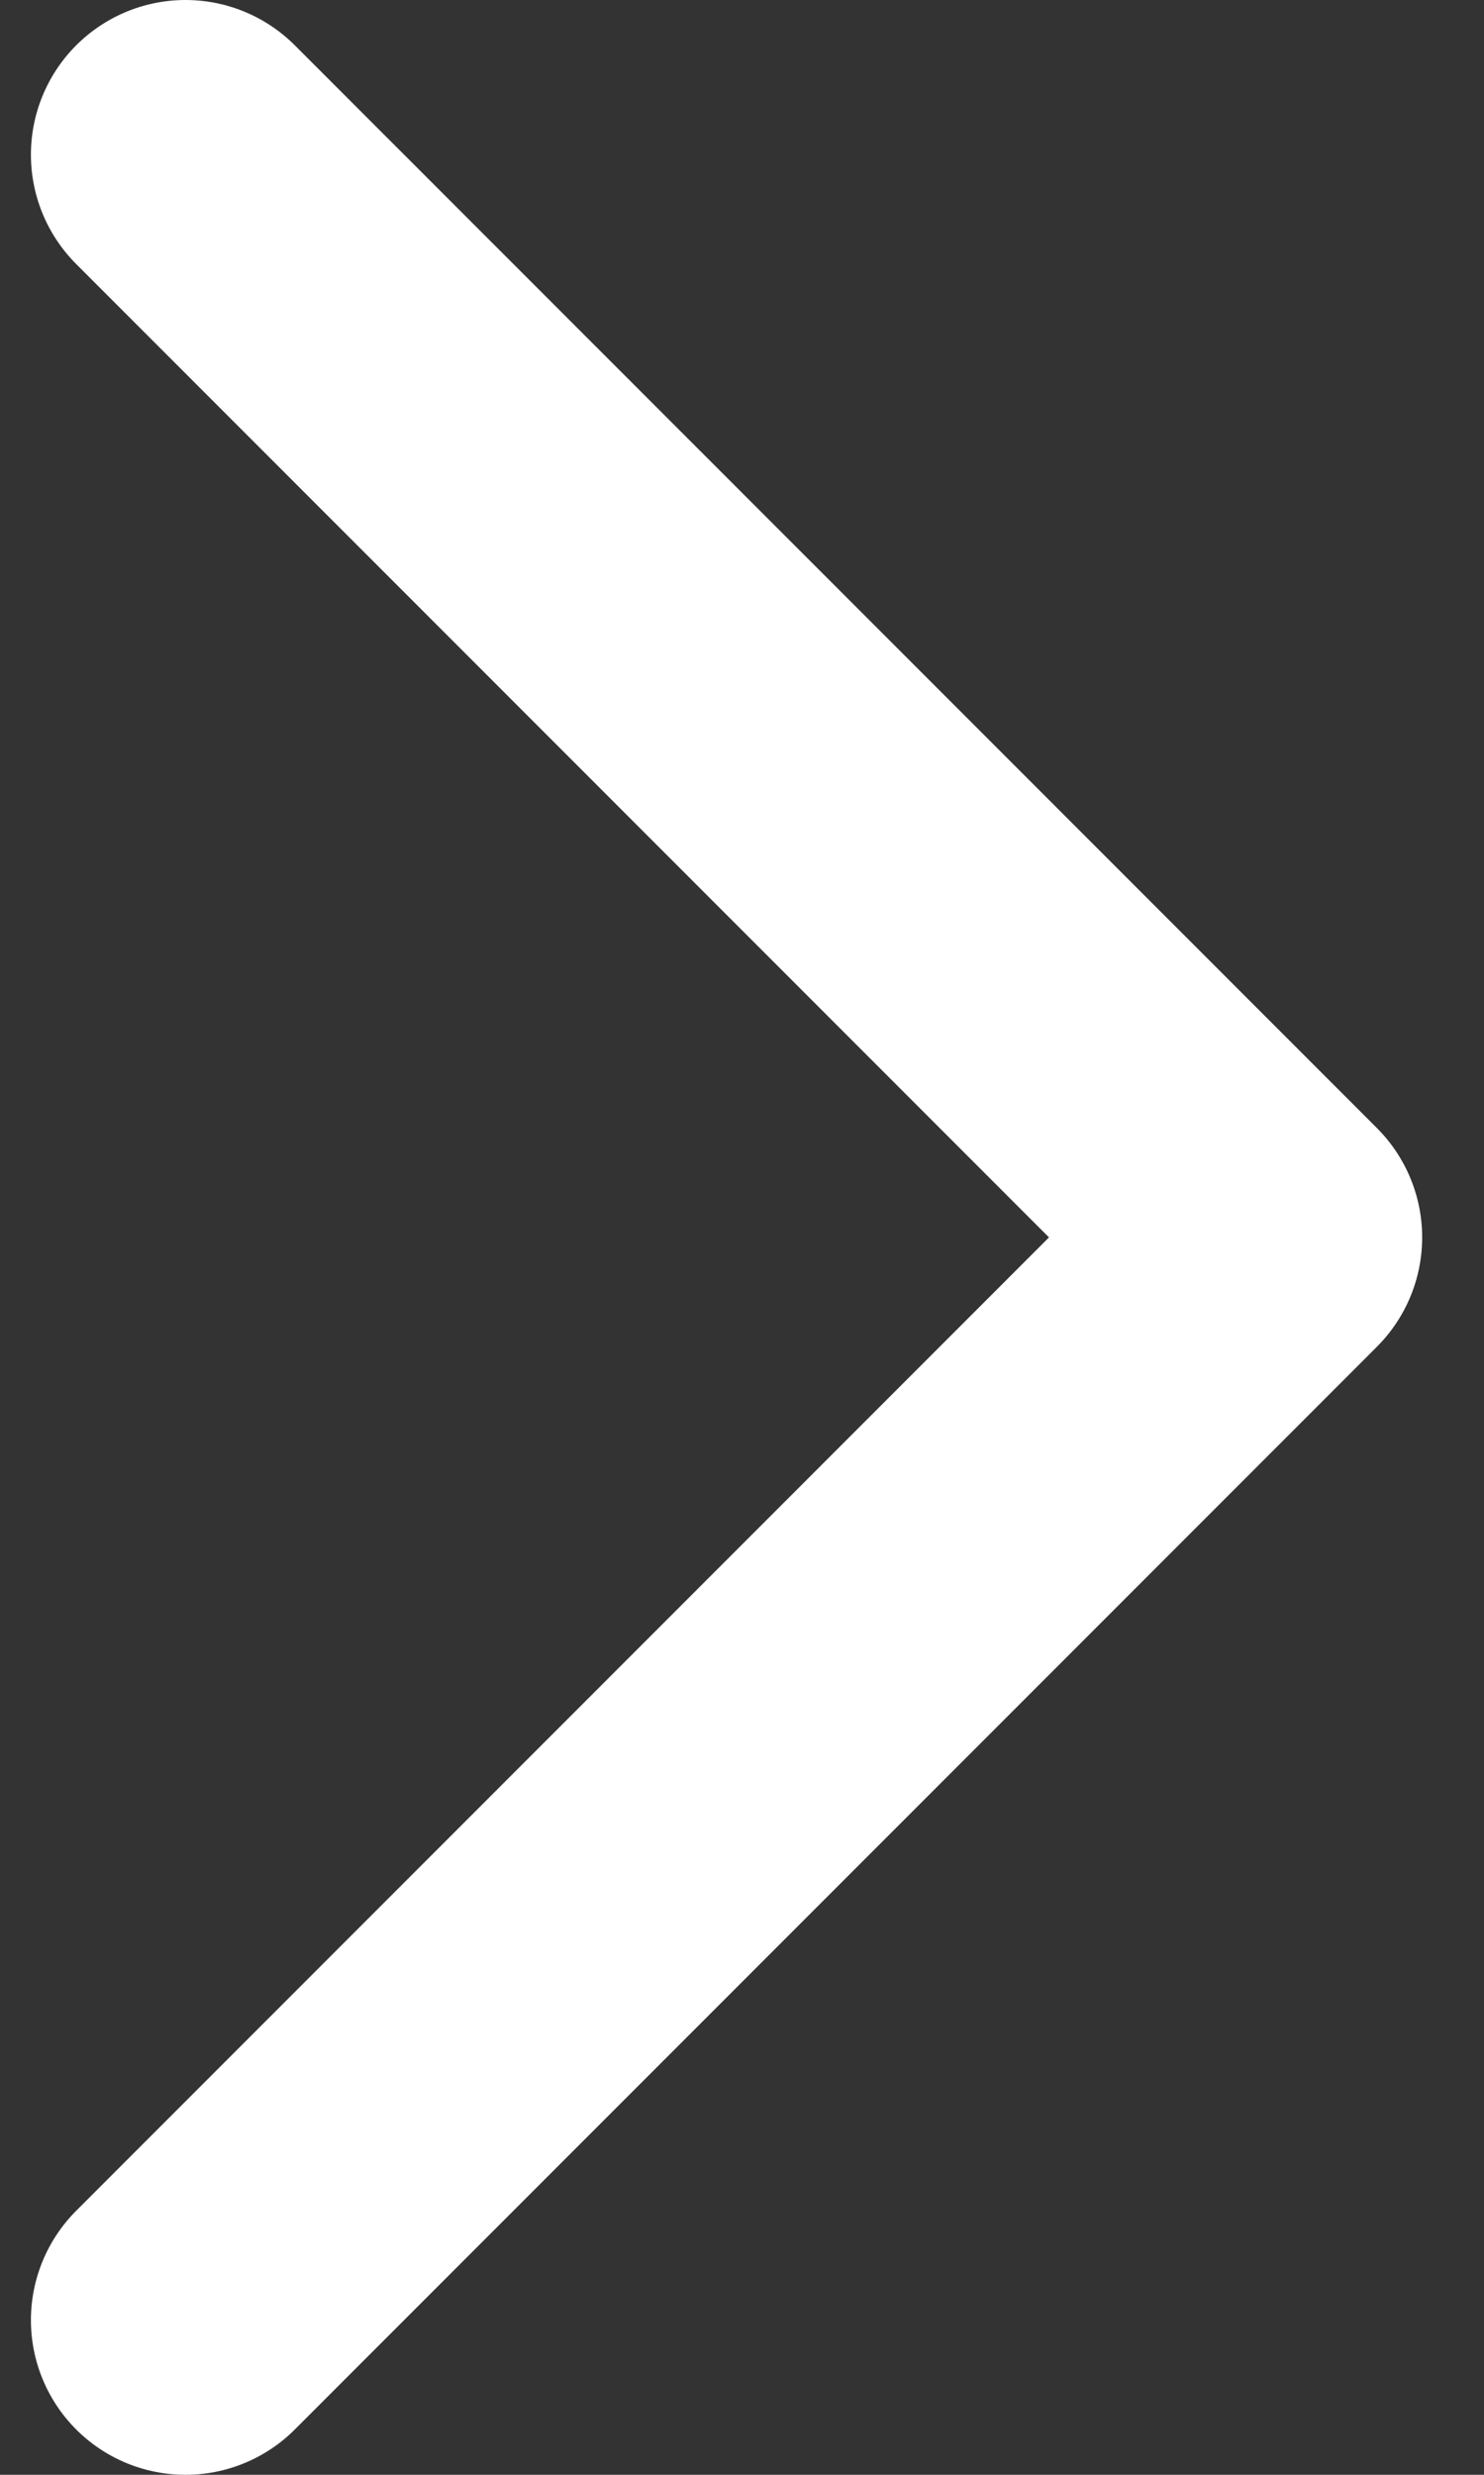
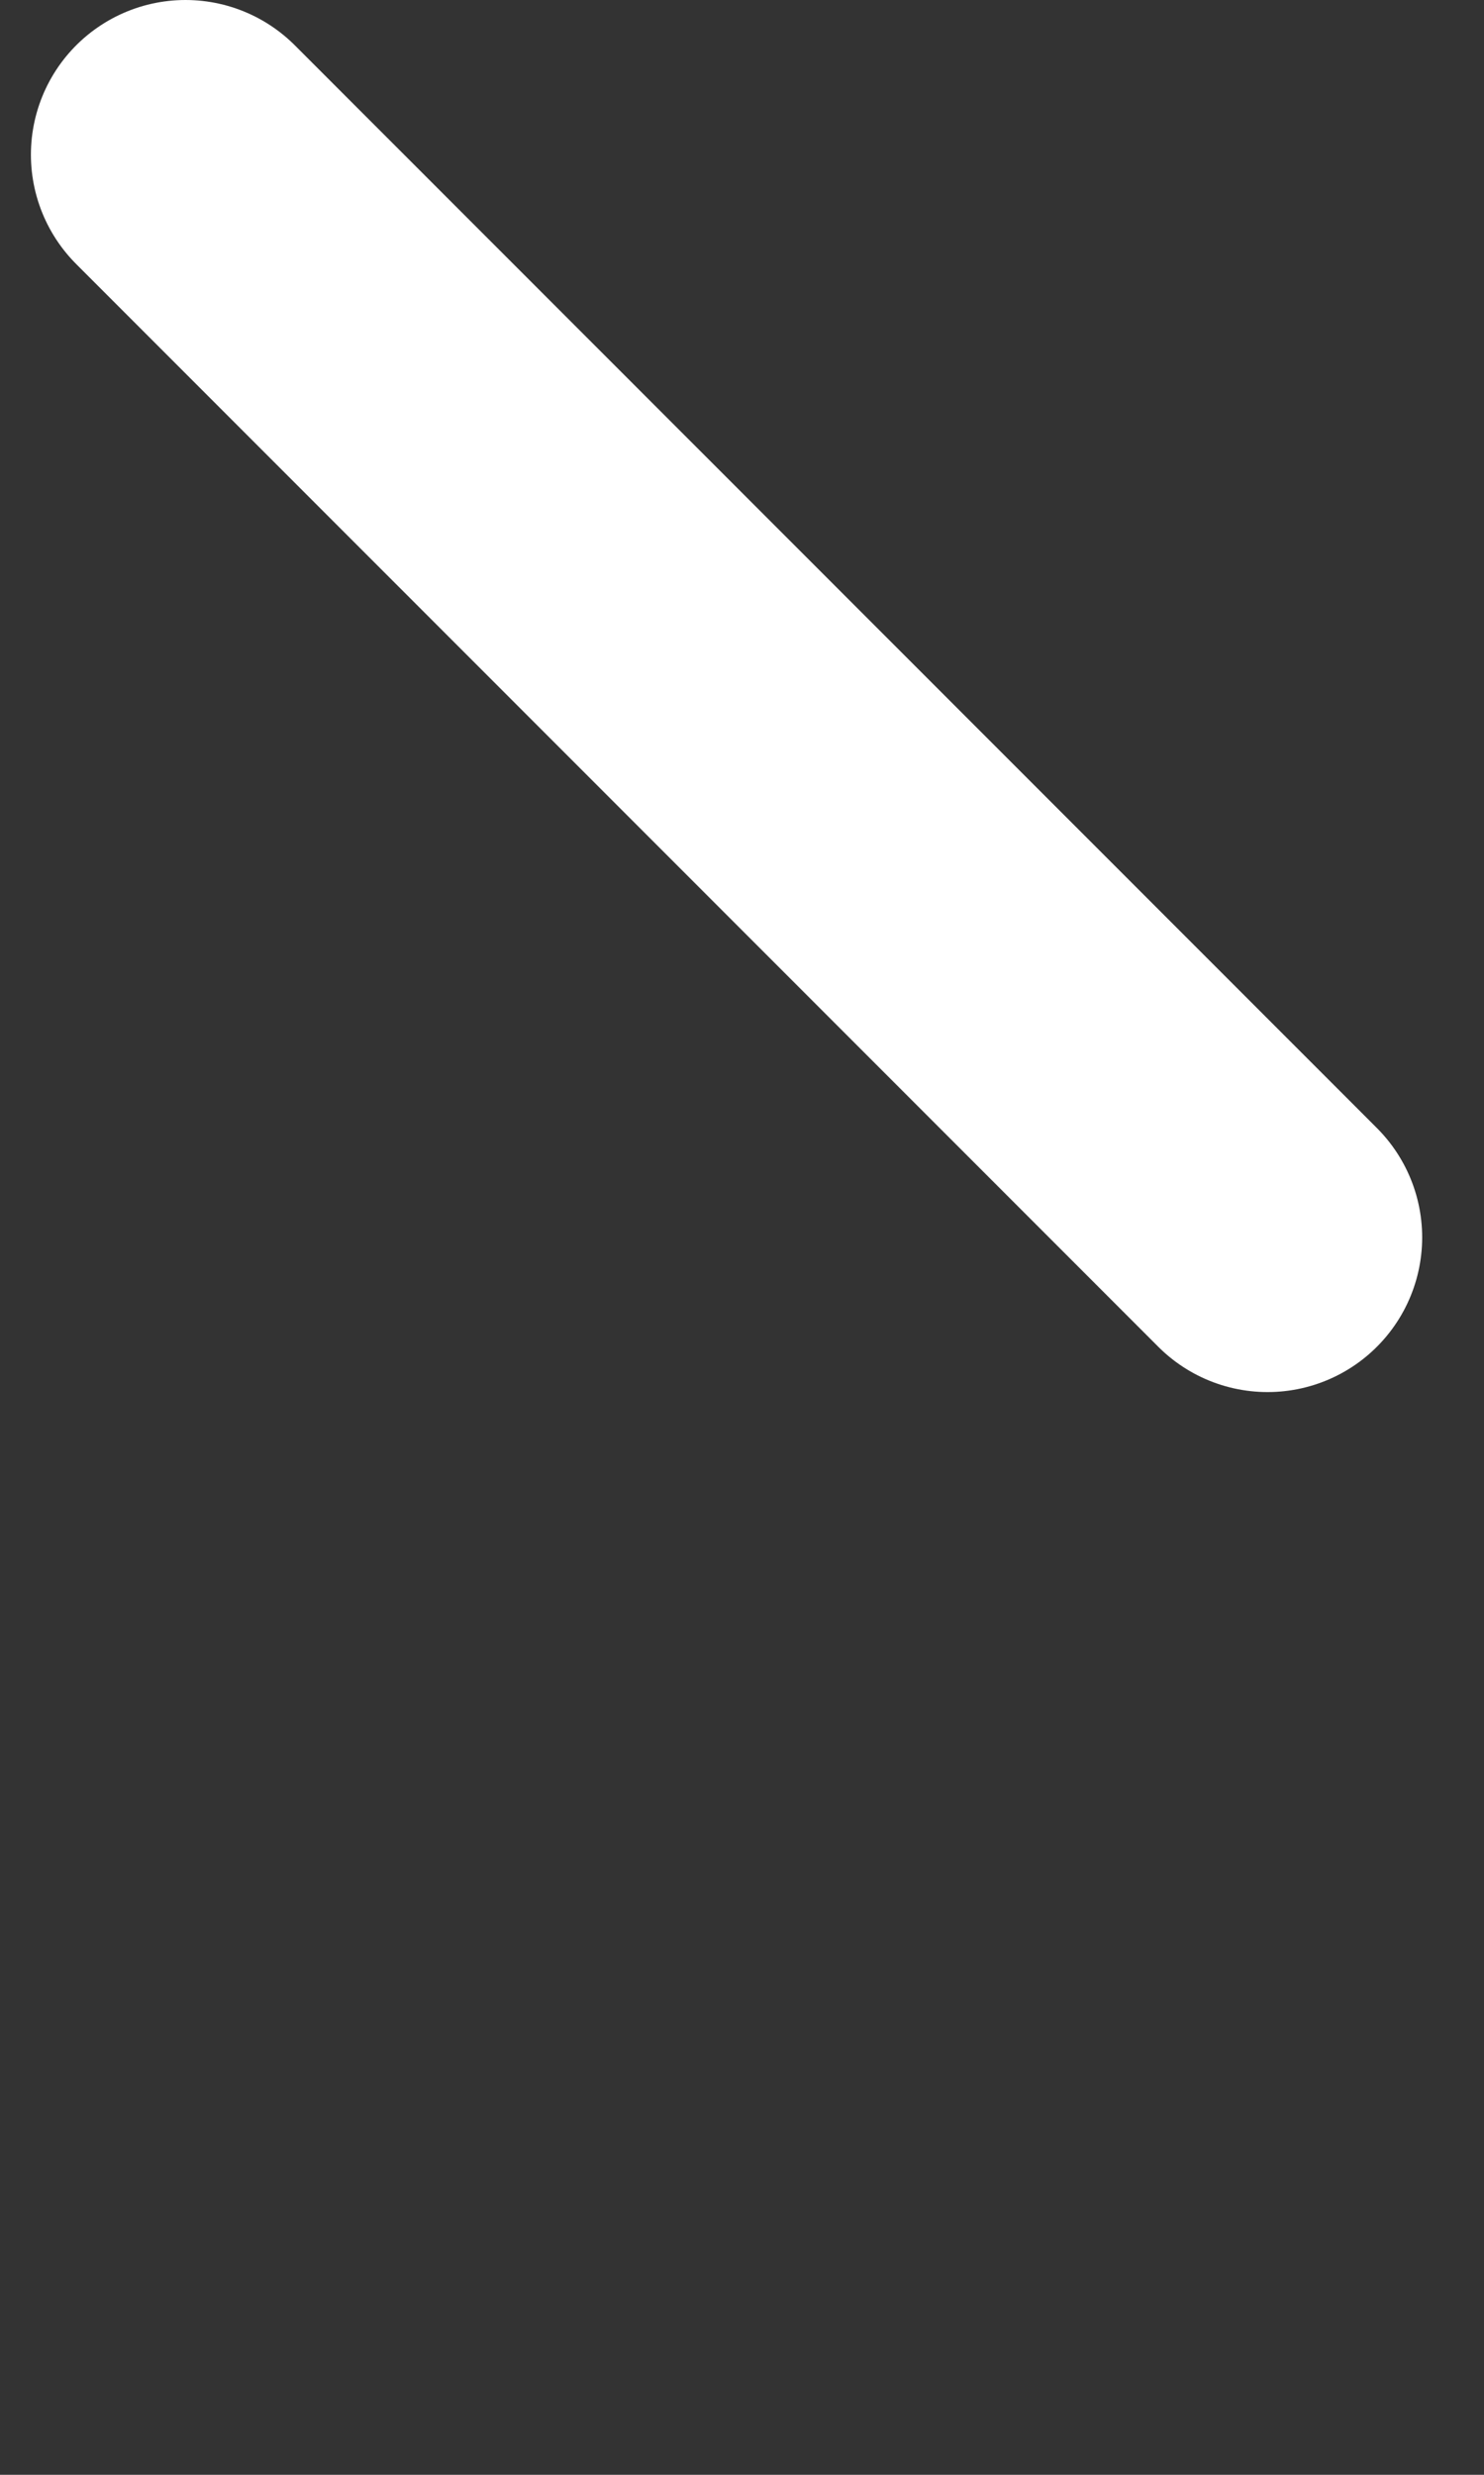
<svg xmlns="http://www.w3.org/2000/svg" width="12" height="20" viewBox="0 0 12 20" fill="none">
  <rect x="0" y="0" width="12" height="20" fill="#333333" stroke="none" />
-   <path d="M1.5 1.25L10.25 10L1.5 18.75" stroke="white" stroke-width="2.5" stroke-linecap="round" stroke-linejoin="round" />
+   <path d="M1.5 1.25L10.25 10" stroke="white" stroke-width="2.5" stroke-linecap="round" stroke-linejoin="round" />
</svg>